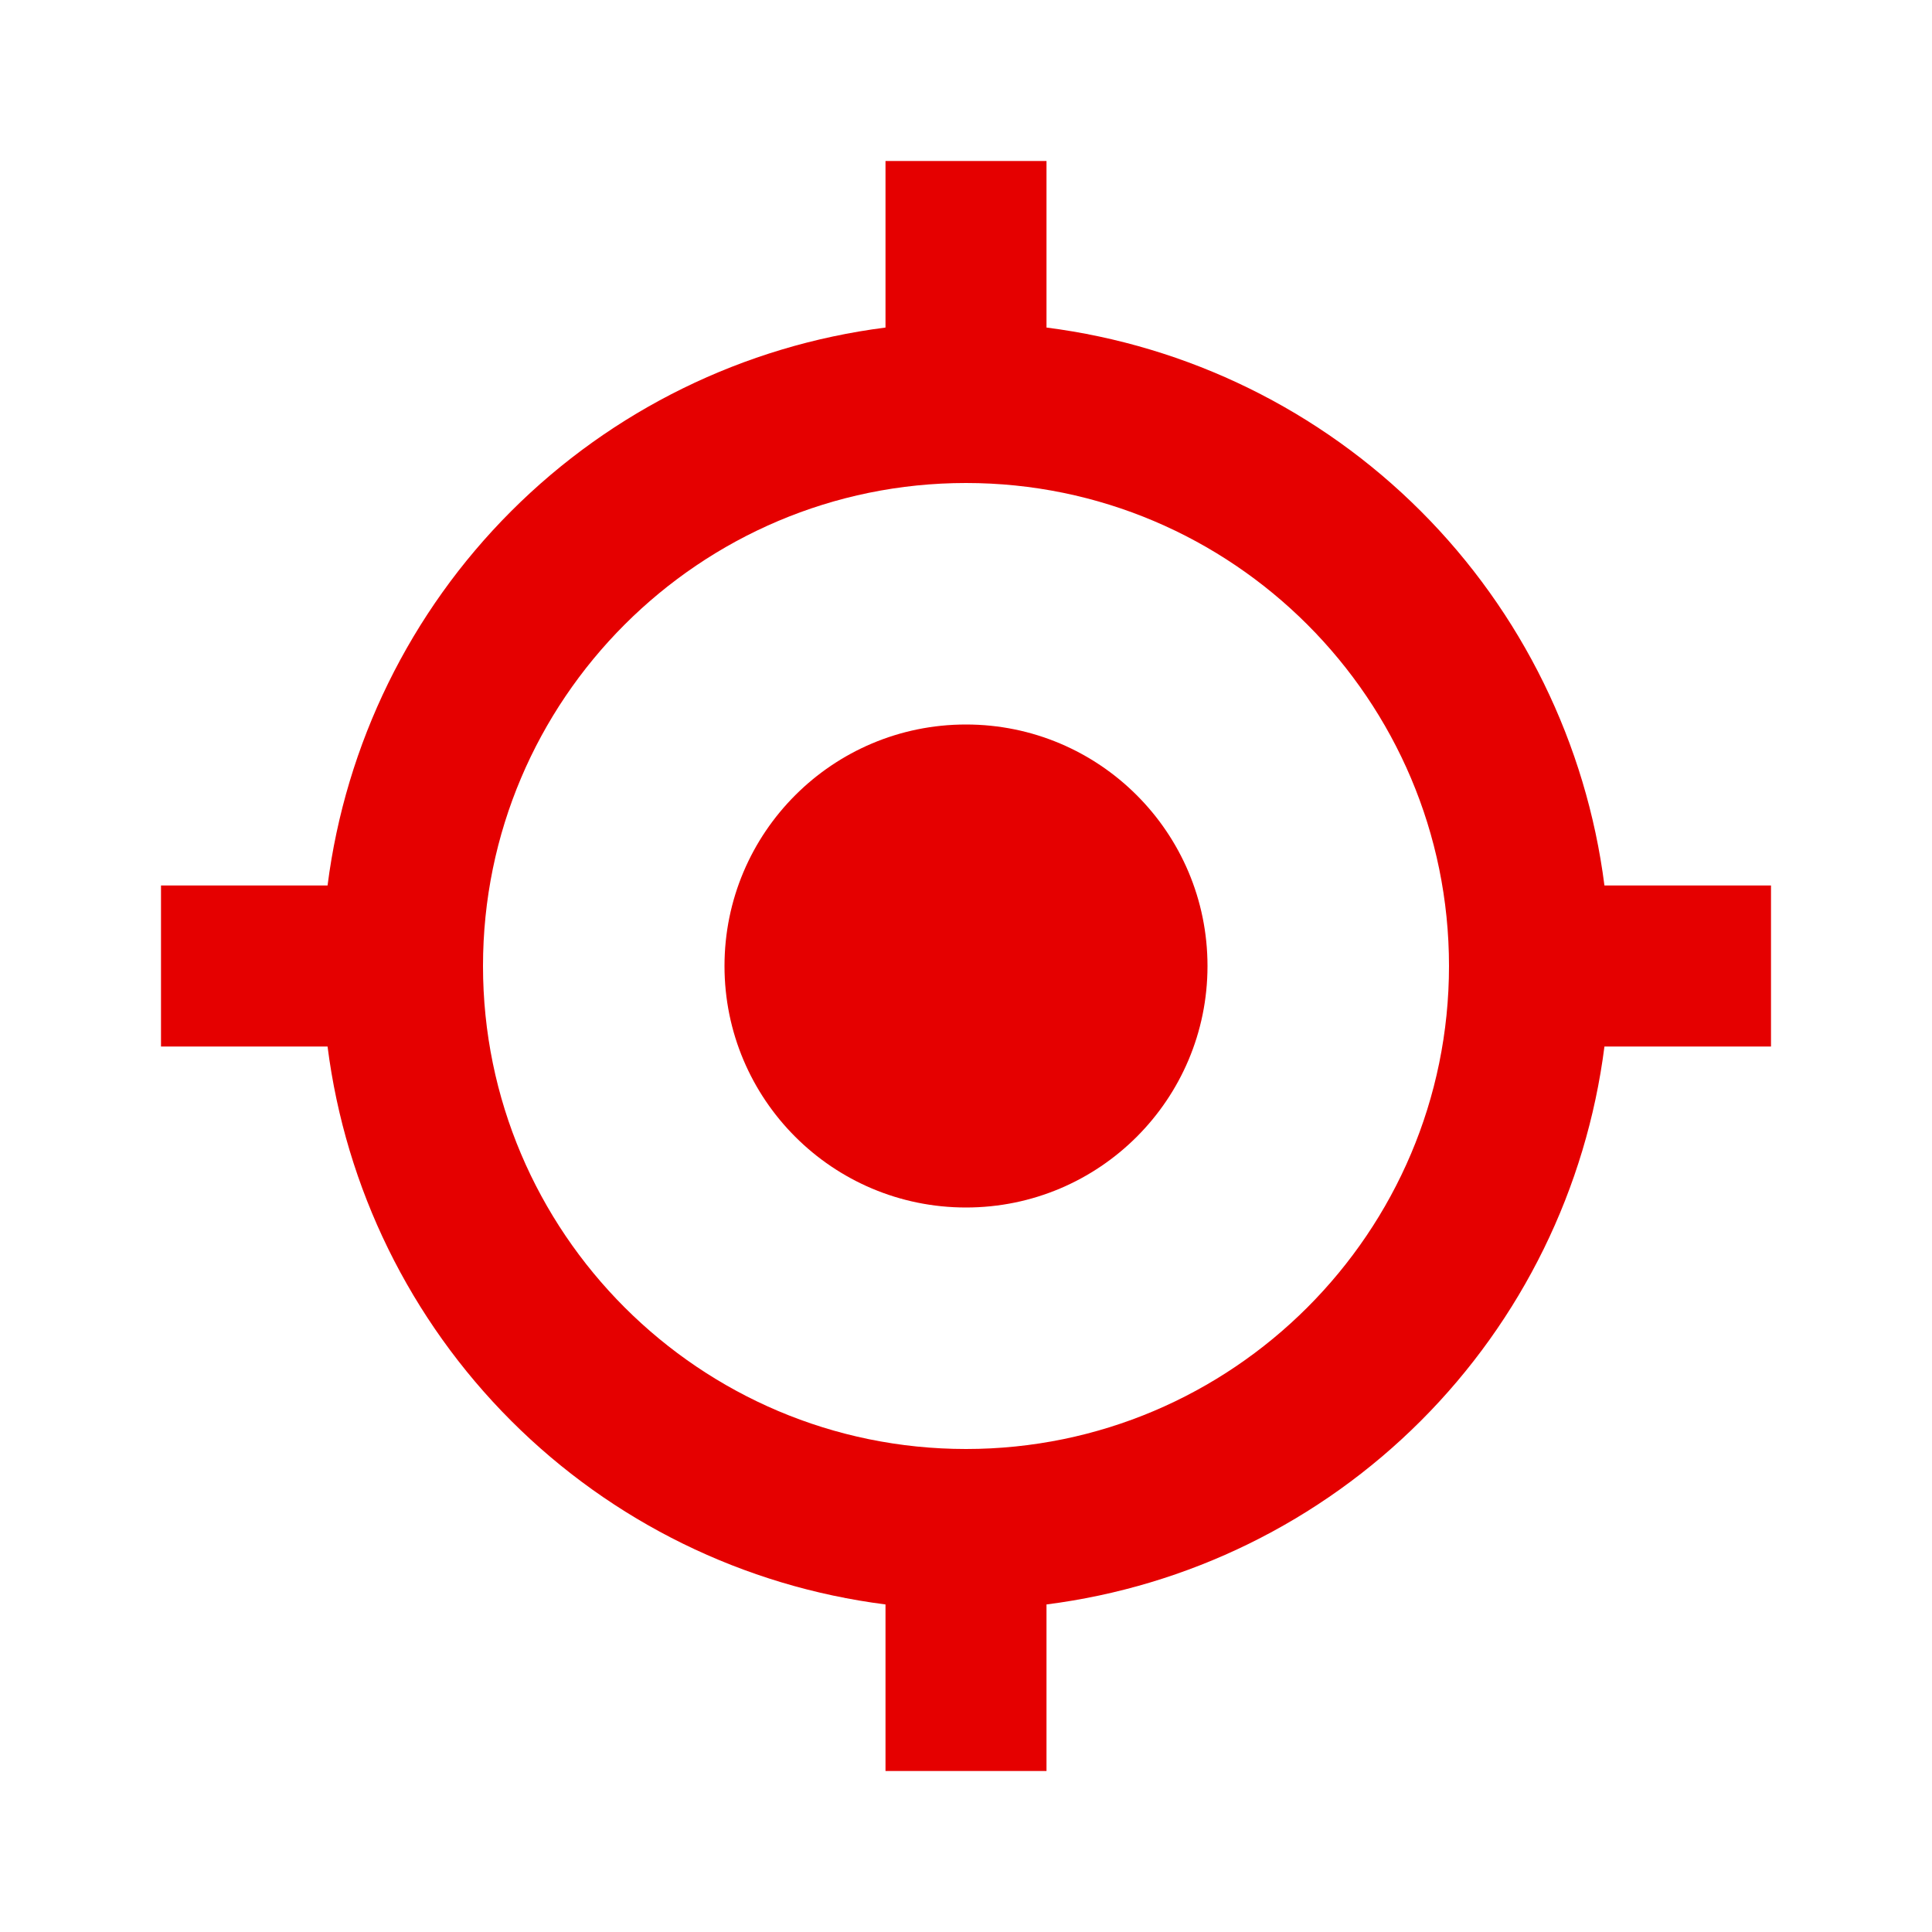
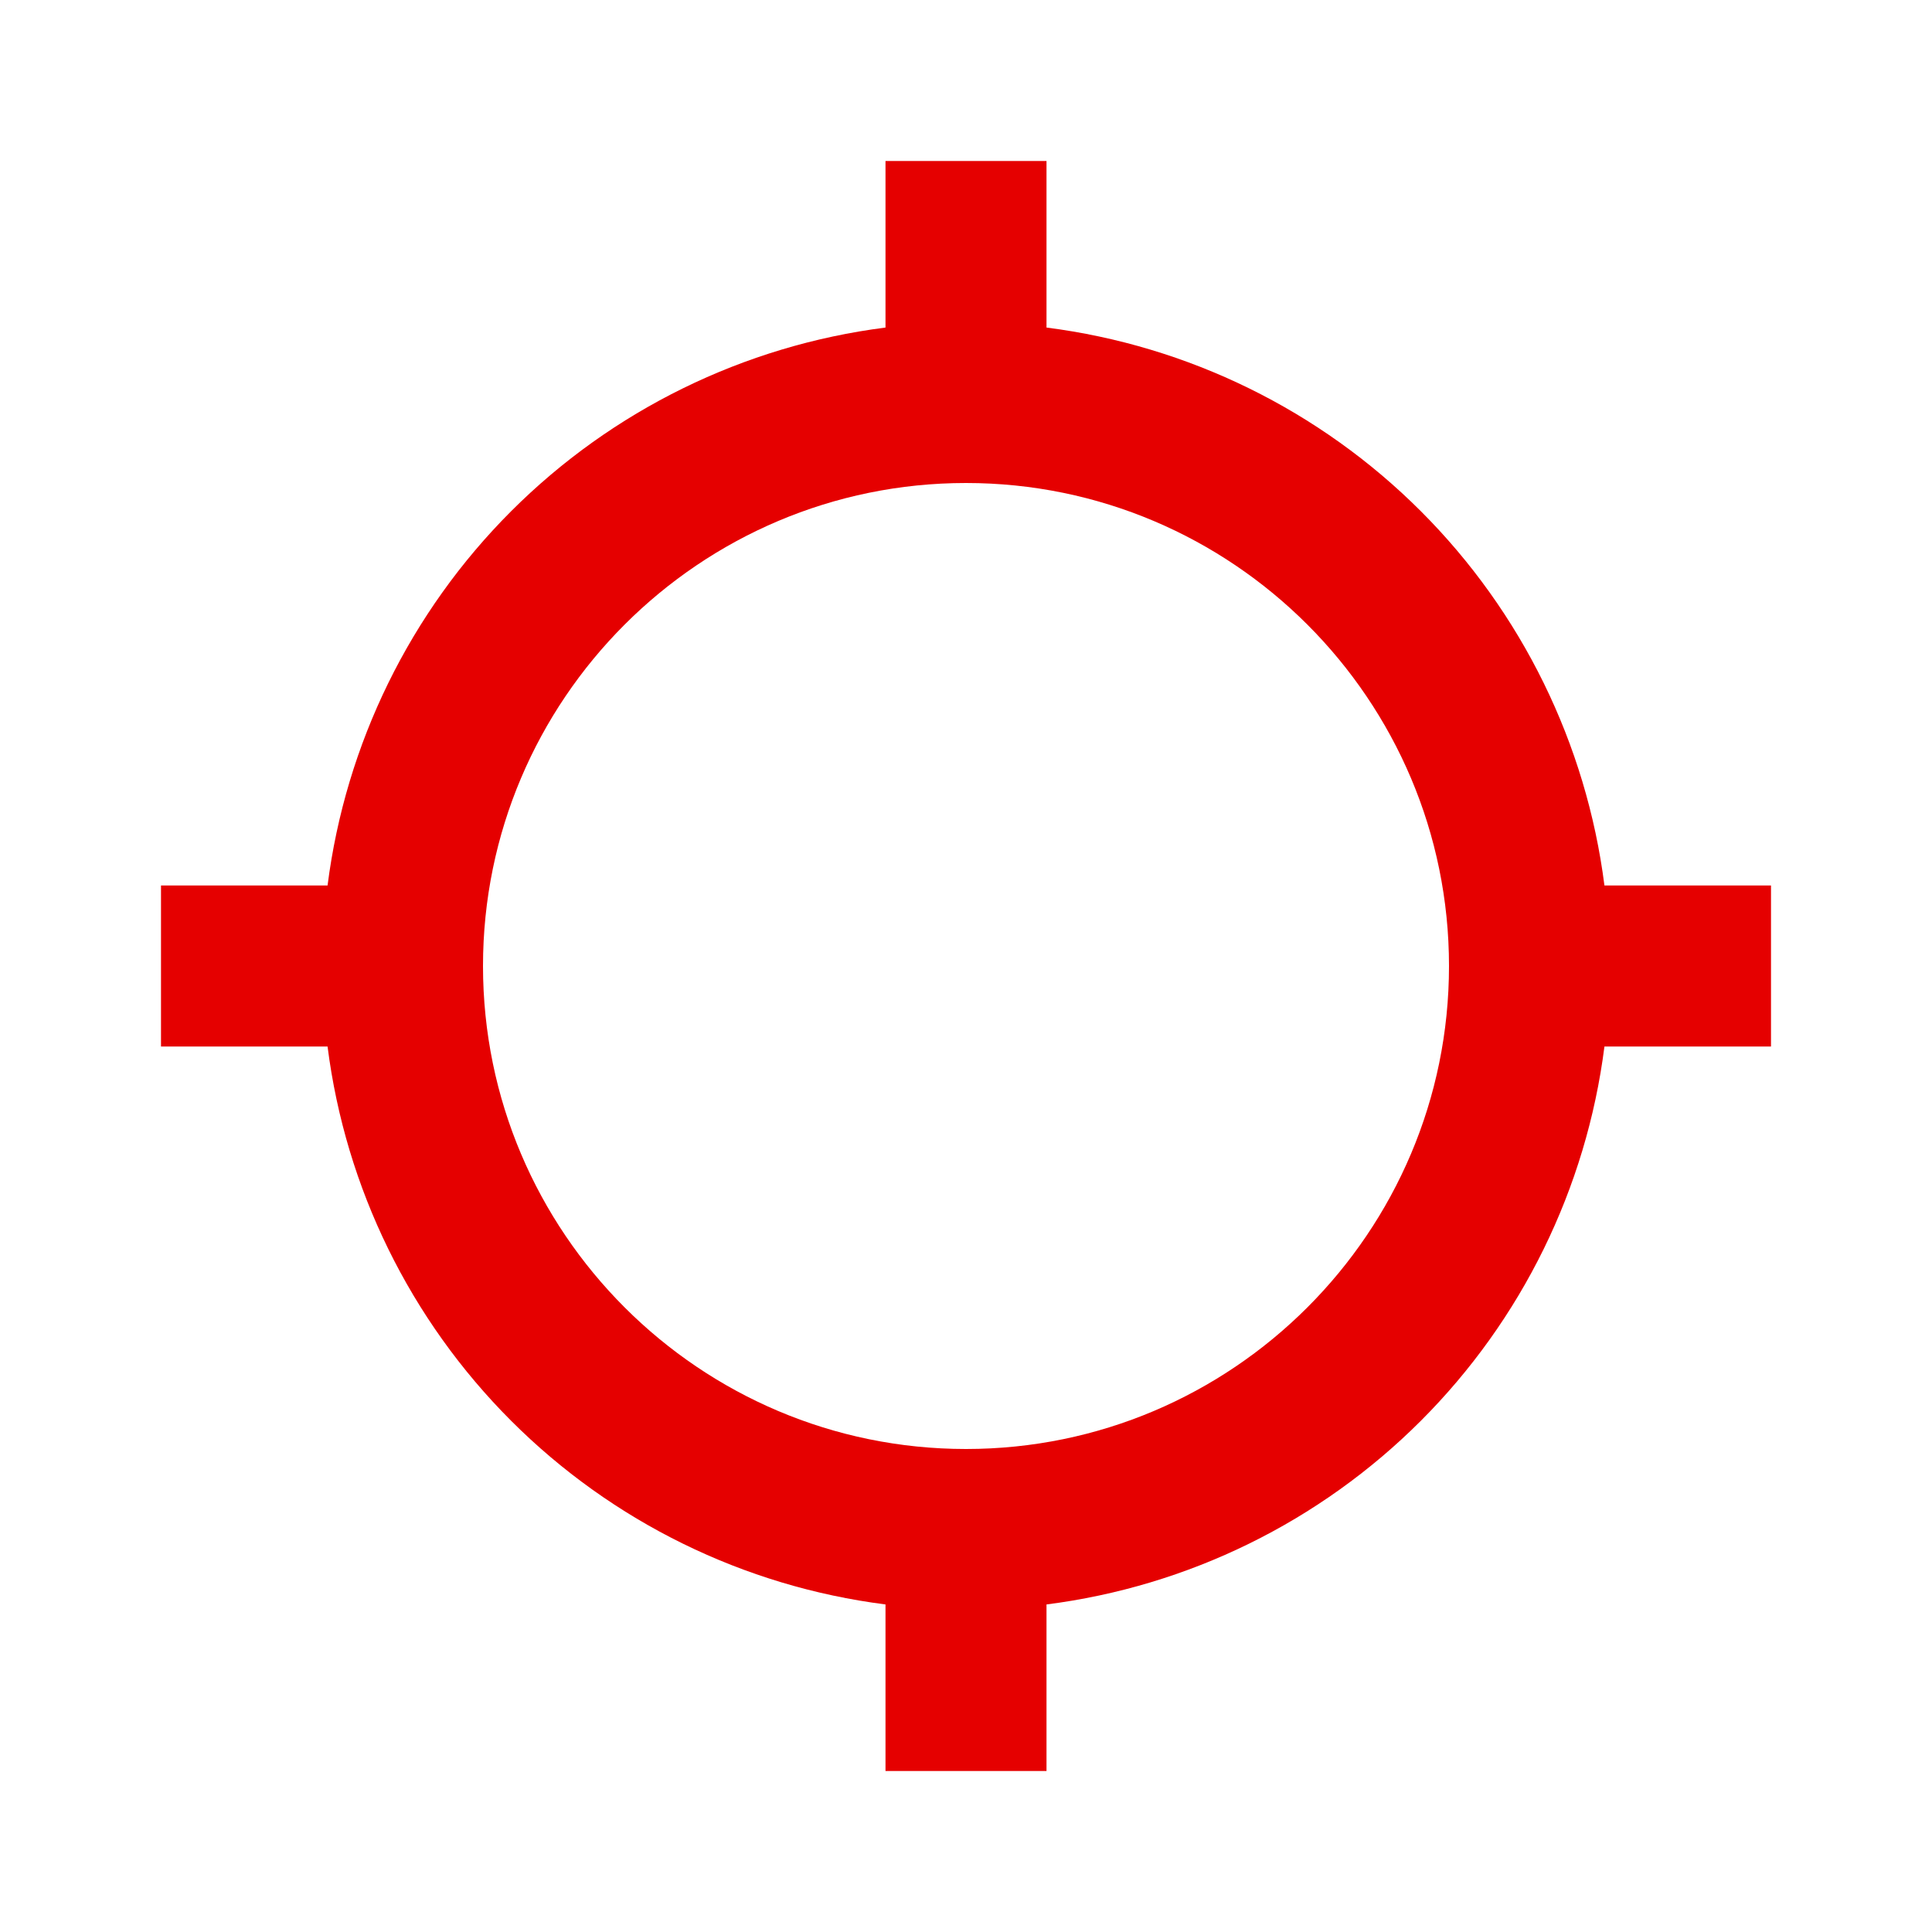
<svg xmlns="http://www.w3.org/2000/svg" width="48" height="48" viewBox="0 0 48 48" fill="none">
-   <path d="M24 30C27.314 30 30 27.314 30 24C30 20.686 27.314 18 24 18C20.686 18 18 20.686 18 24C18 27.314 20.686 30 24 30Z" fill="#E50000" />
  <path d="M26 8.138V4H22V8.138C18.48 8.587 15.209 10.191 12.7 12.7C10.191 15.209 8.587 18.48 8.138 22H4V26H8.138C8.586 29.52 10.191 32.791 12.7 35.3C15.209 37.809 18.48 39.414 22 39.862V44H26V39.862C29.52 39.414 32.791 37.809 35.3 35.3C37.809 32.791 39.414 29.52 39.862 26H44V22H39.862C39.413 18.48 37.809 15.209 35.3 12.7C32.791 10.191 29.52 8.587 26 8.138ZM24 36C17.382 36 12 30.618 12 24C12 17.382 17.382 12 24 12C30.618 12 36 17.382 36 24C36 30.618 30.618 36 24 36Z" fill="#E50000" />
</svg>